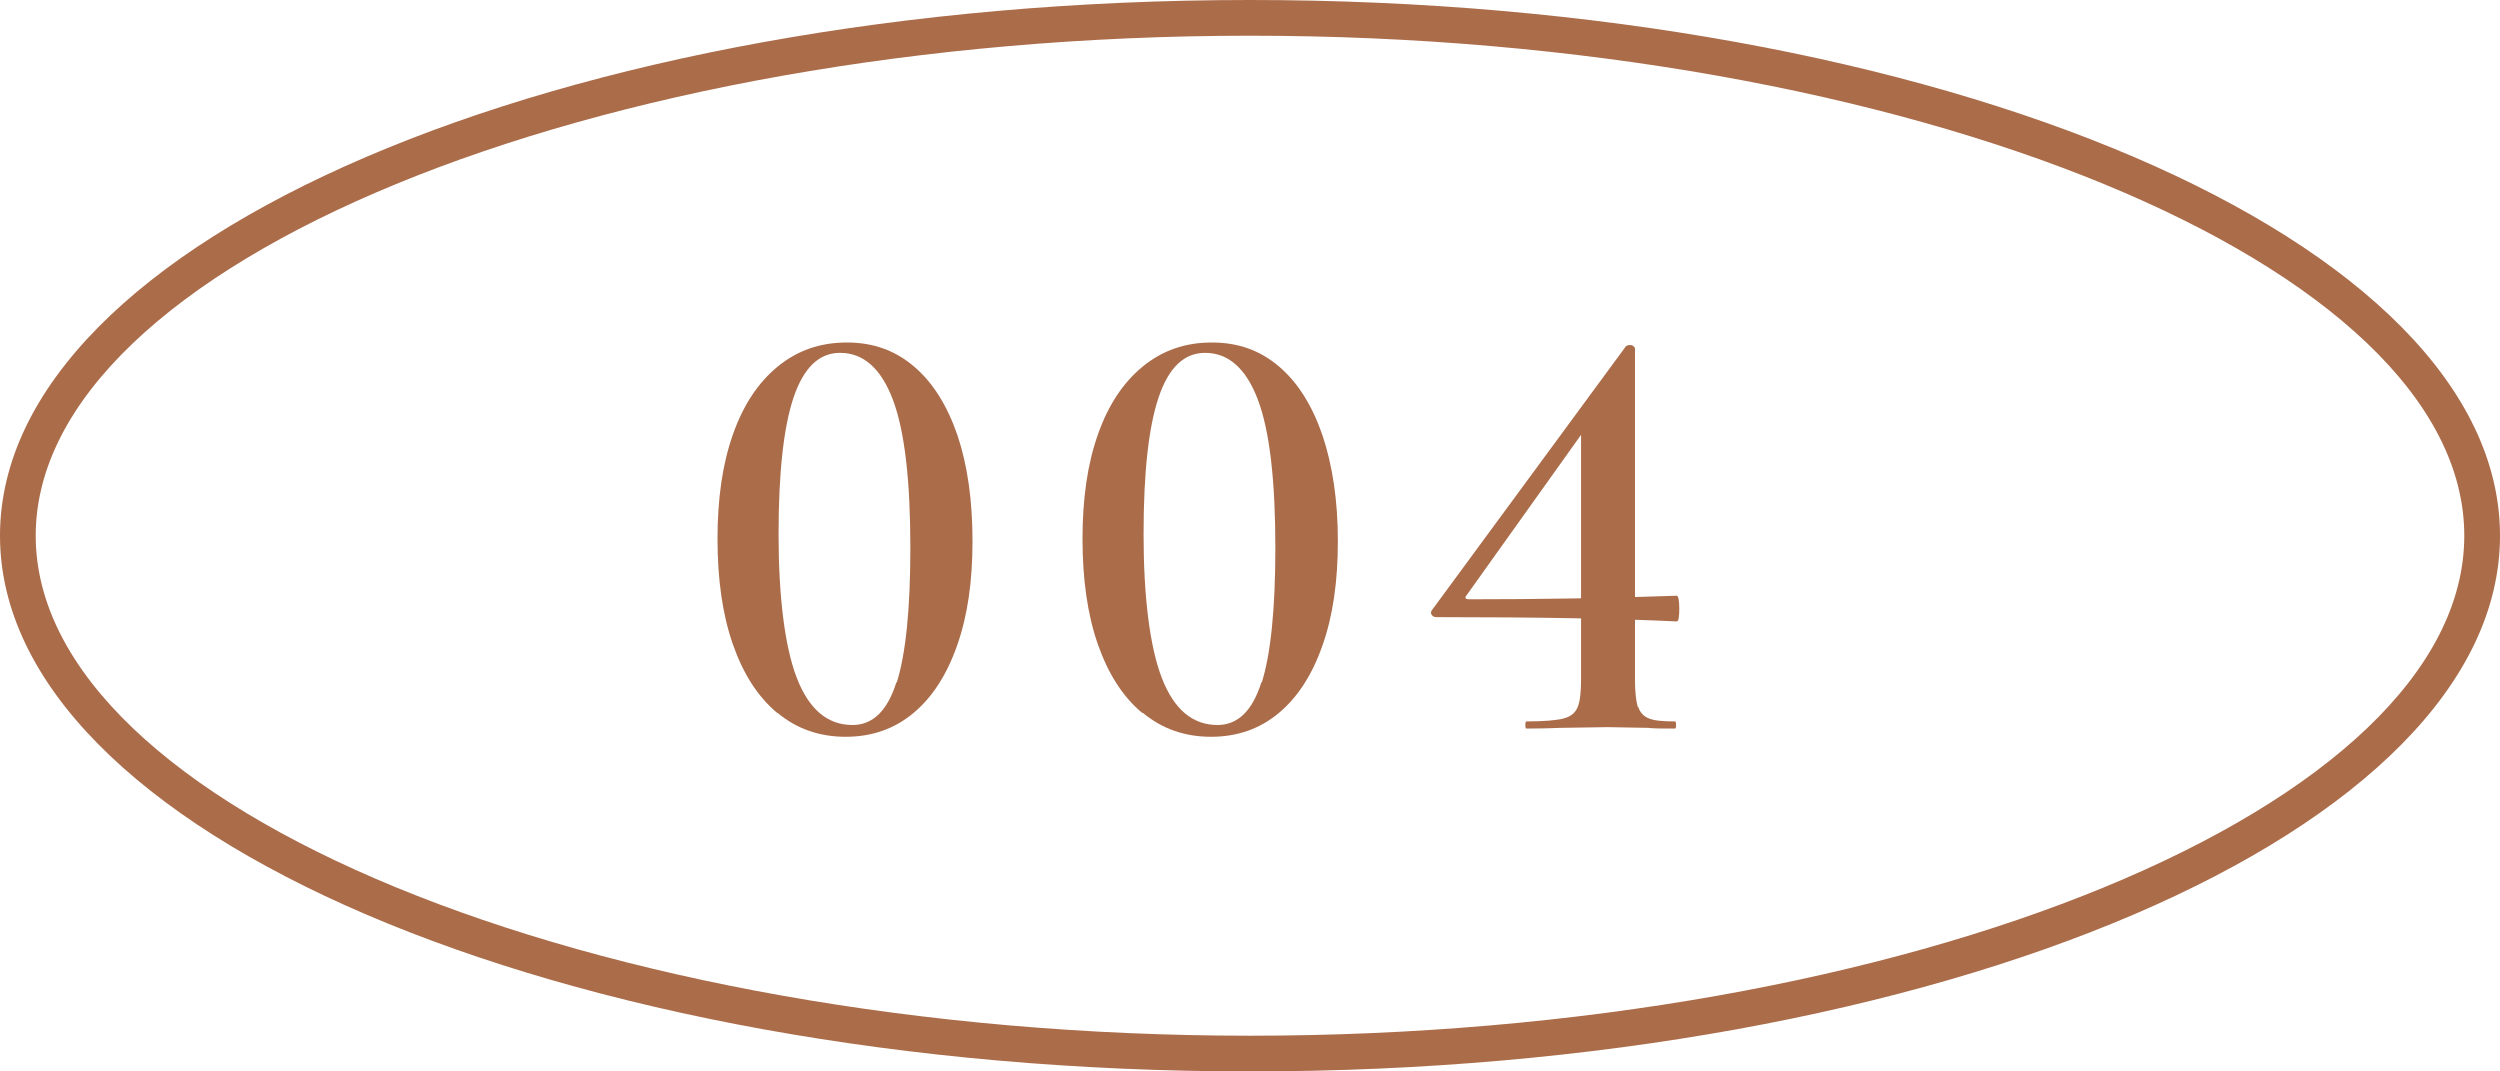
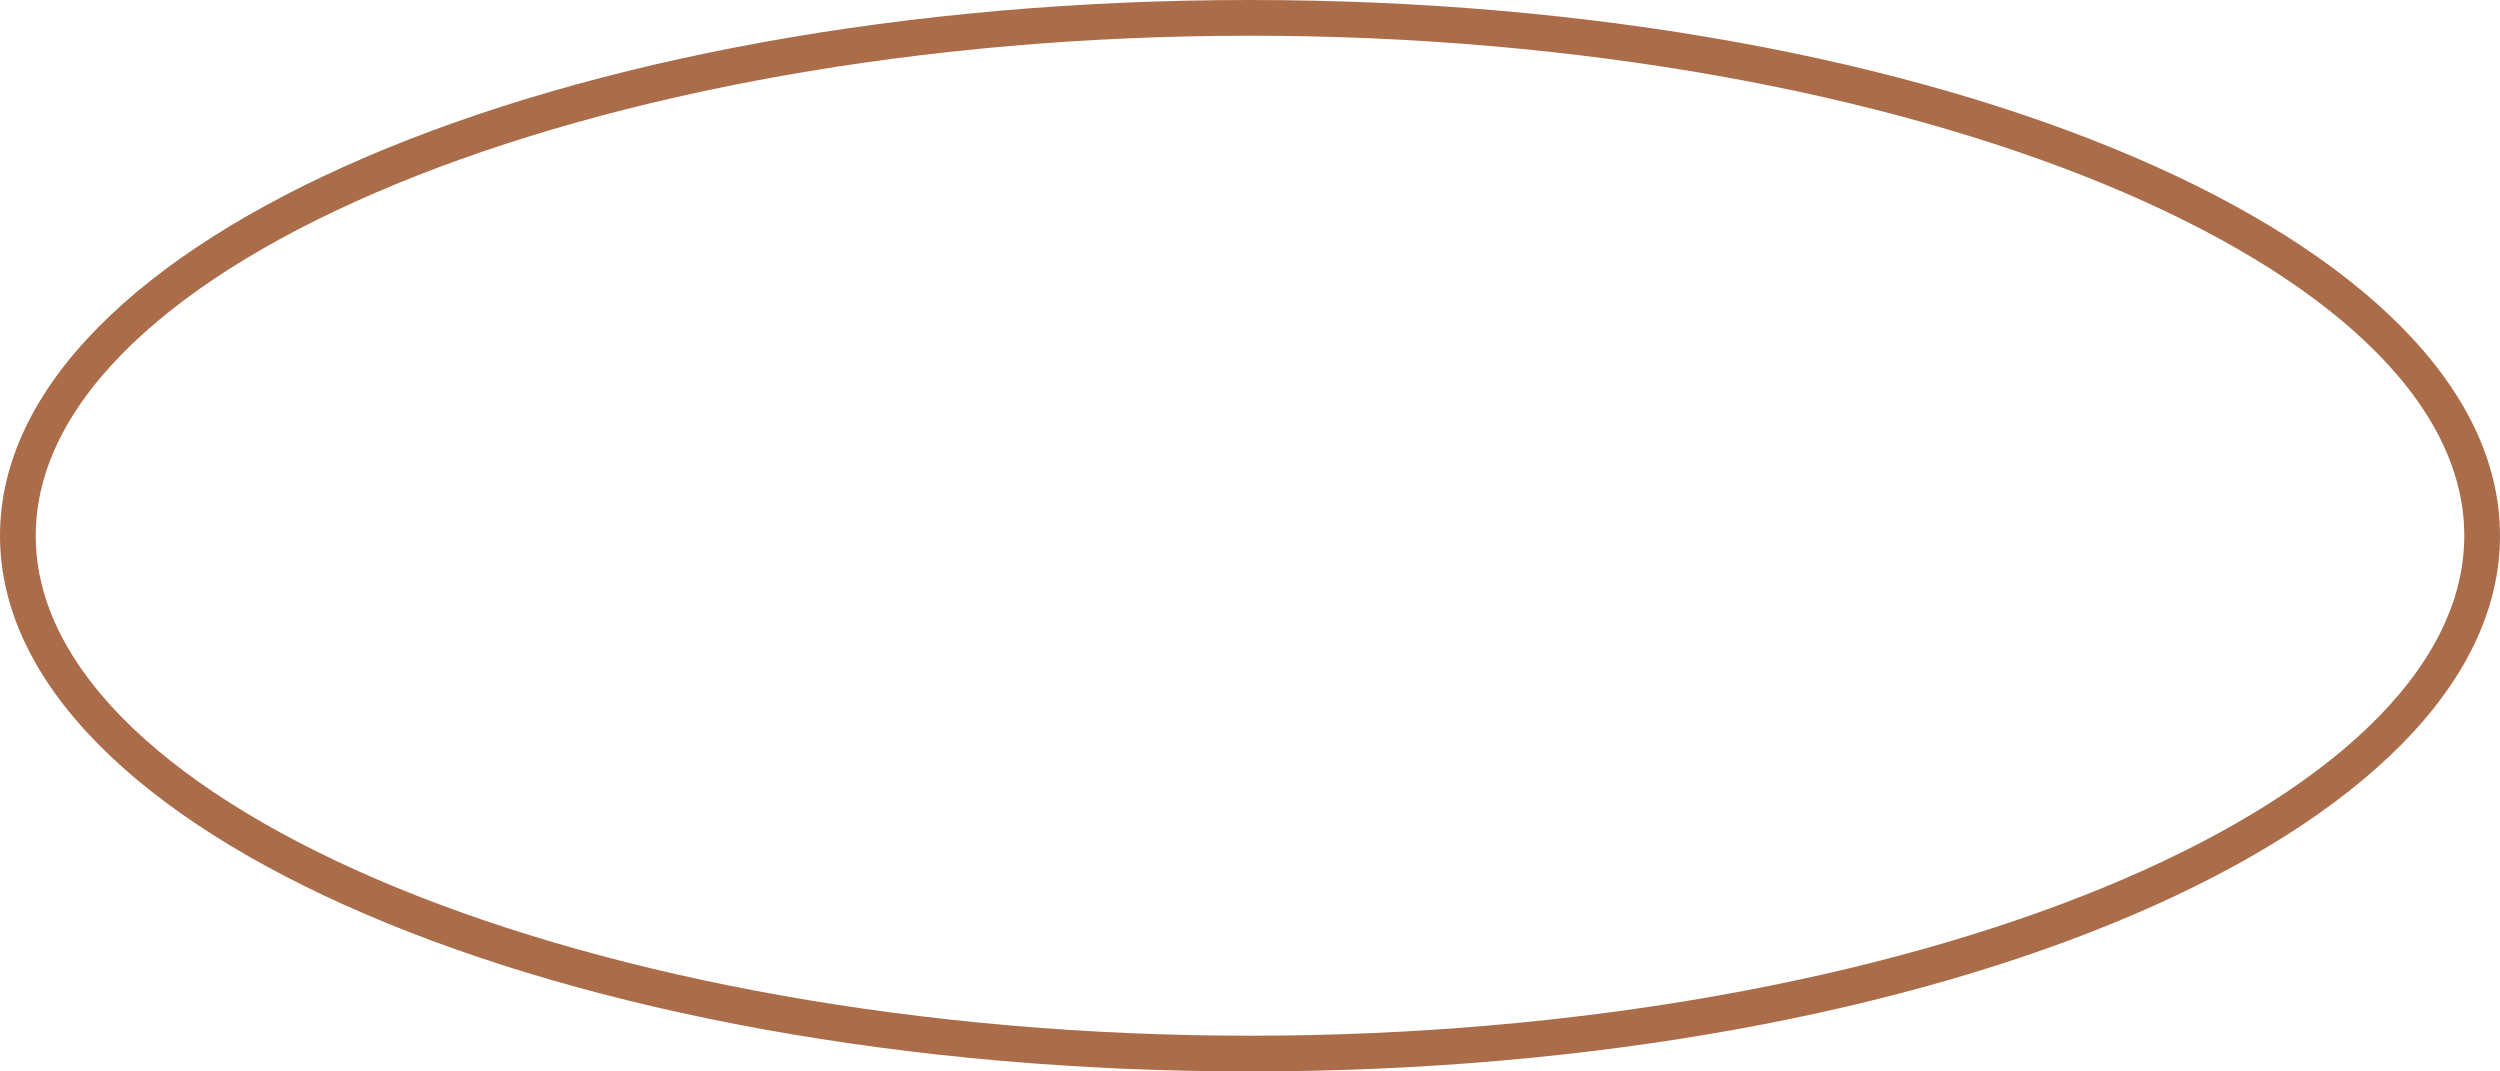
<svg xmlns="http://www.w3.org/2000/svg" id="_レイヤー_2" width="70" height="30" viewBox="0 0 70 30">
  <defs>
    <style>.cls-1{fill:#ab6c4a;stroke-width:0px;}.cls-2{isolation:isolate;}</style>
  </defs>
  <g id="kose_blendberry_alluneed_PC" class="cls-2">
    <g id="lineup">
      <g id="_004">
-         <path class="cls-1" d="M21.76,19.96c-.54-.45-.95-1.09-1.24-1.92-.29-.83-.43-1.82-.43-2.95s.14-2.1.43-2.92c.29-.83.71-1.46,1.26-1.91.55-.45,1.19-.67,1.93-.67s1.35.22,1.88.67c.53.45.93,1.09,1.22,1.93.28.84.42,1.82.42,2.96s-.14,2.1-.43,2.92c-.29.83-.7,1.46-1.23,1.9s-1.16.66-1.89.66-1.37-.22-1.91-.67ZM25.11,19.11c.25-.8.38-2.05.38-3.77,0-1.89-.16-3.28-.49-4.15s-.82-1.31-1.48-1.31c-.59,0-1.02.42-1.3,1.25s-.42,2.11-.42,3.83.17,3.14.51,4.02c.34.88.86,1.32,1.56,1.32.57,0,.98-.4,1.23-1.2Z" />
-         <path class="cls-1" d="M31.98,19.96c-.54-.45-.95-1.09-1.24-1.92s-.43-1.82-.43-2.95.14-2.1.43-2.92c.29-.83.71-1.46,1.26-1.91.55-.45,1.19-.67,1.93-.67s1.35.22,1.88.67c.53.45.93,1.09,1.22,1.93.28.84.43,1.82.43,2.96s-.14,2.1-.43,2.92c-.29.83-.7,1.46-1.23,1.9s-1.16.66-1.89.66-1.37-.22-1.91-.67ZM35.33,19.11c.25-.8.38-2.05.38-3.77,0-1.89-.16-3.28-.49-4.15-.33-.87-.82-1.31-1.48-1.31-.59,0-1.02.42-1.3,1.25s-.42,2.11-.42,3.83.17,3.14.51,4.02.86,1.32,1.56,1.32c.57,0,.98-.4,1.23-1.2Z" />
-         <path class="cls-1" d="M45.87,19.79c.05.16.15.27.31.33.15.06.39.08.72.08.02,0,.03.03.03.1s-.01.1-.03.1c-.33,0-.58,0-.76-.02l-1.12-.02-1.33.02c-.23.01-.54.02-.95.02-.02,0-.03-.03-.03-.1s.01-.1.03-.1c.49,0,.83-.03,1.03-.08.2-.05.33-.15.4-.31s.1-.42.1-.79v-7.26l.66-.51-3.86,5.41c-.07.08-.04.12.08.12,1.96,0,3.89-.03,5.8-.1.04,0,.07.12.07.36s-.02.36-.07.36c-1.67-.08-3.91-.12-6.73-.12-.06,0-.1-.02-.13-.06-.03-.04-.03-.08,0-.13l5.44-7.4s.06-.03.1-.03c.03,0,.07,0,.1.03.03.02.05.04.05.08v9.27c0,.34.03.59.08.76Z" />
        <g id="_楕円形_770">
          <path class="cls-1" d="M35,1c18.43,0,34,6.41,34,14s-15.57,14-34,14S1,22.59,1,15,16.57,1,35,1M35,0C15.67,0,0,6.72,0,15s15.67,15,35,15,35-6.72,35-15S54.33,0,35,0h0Z" />
        </g>
      </g>
    </g>
  </g>
</svg>